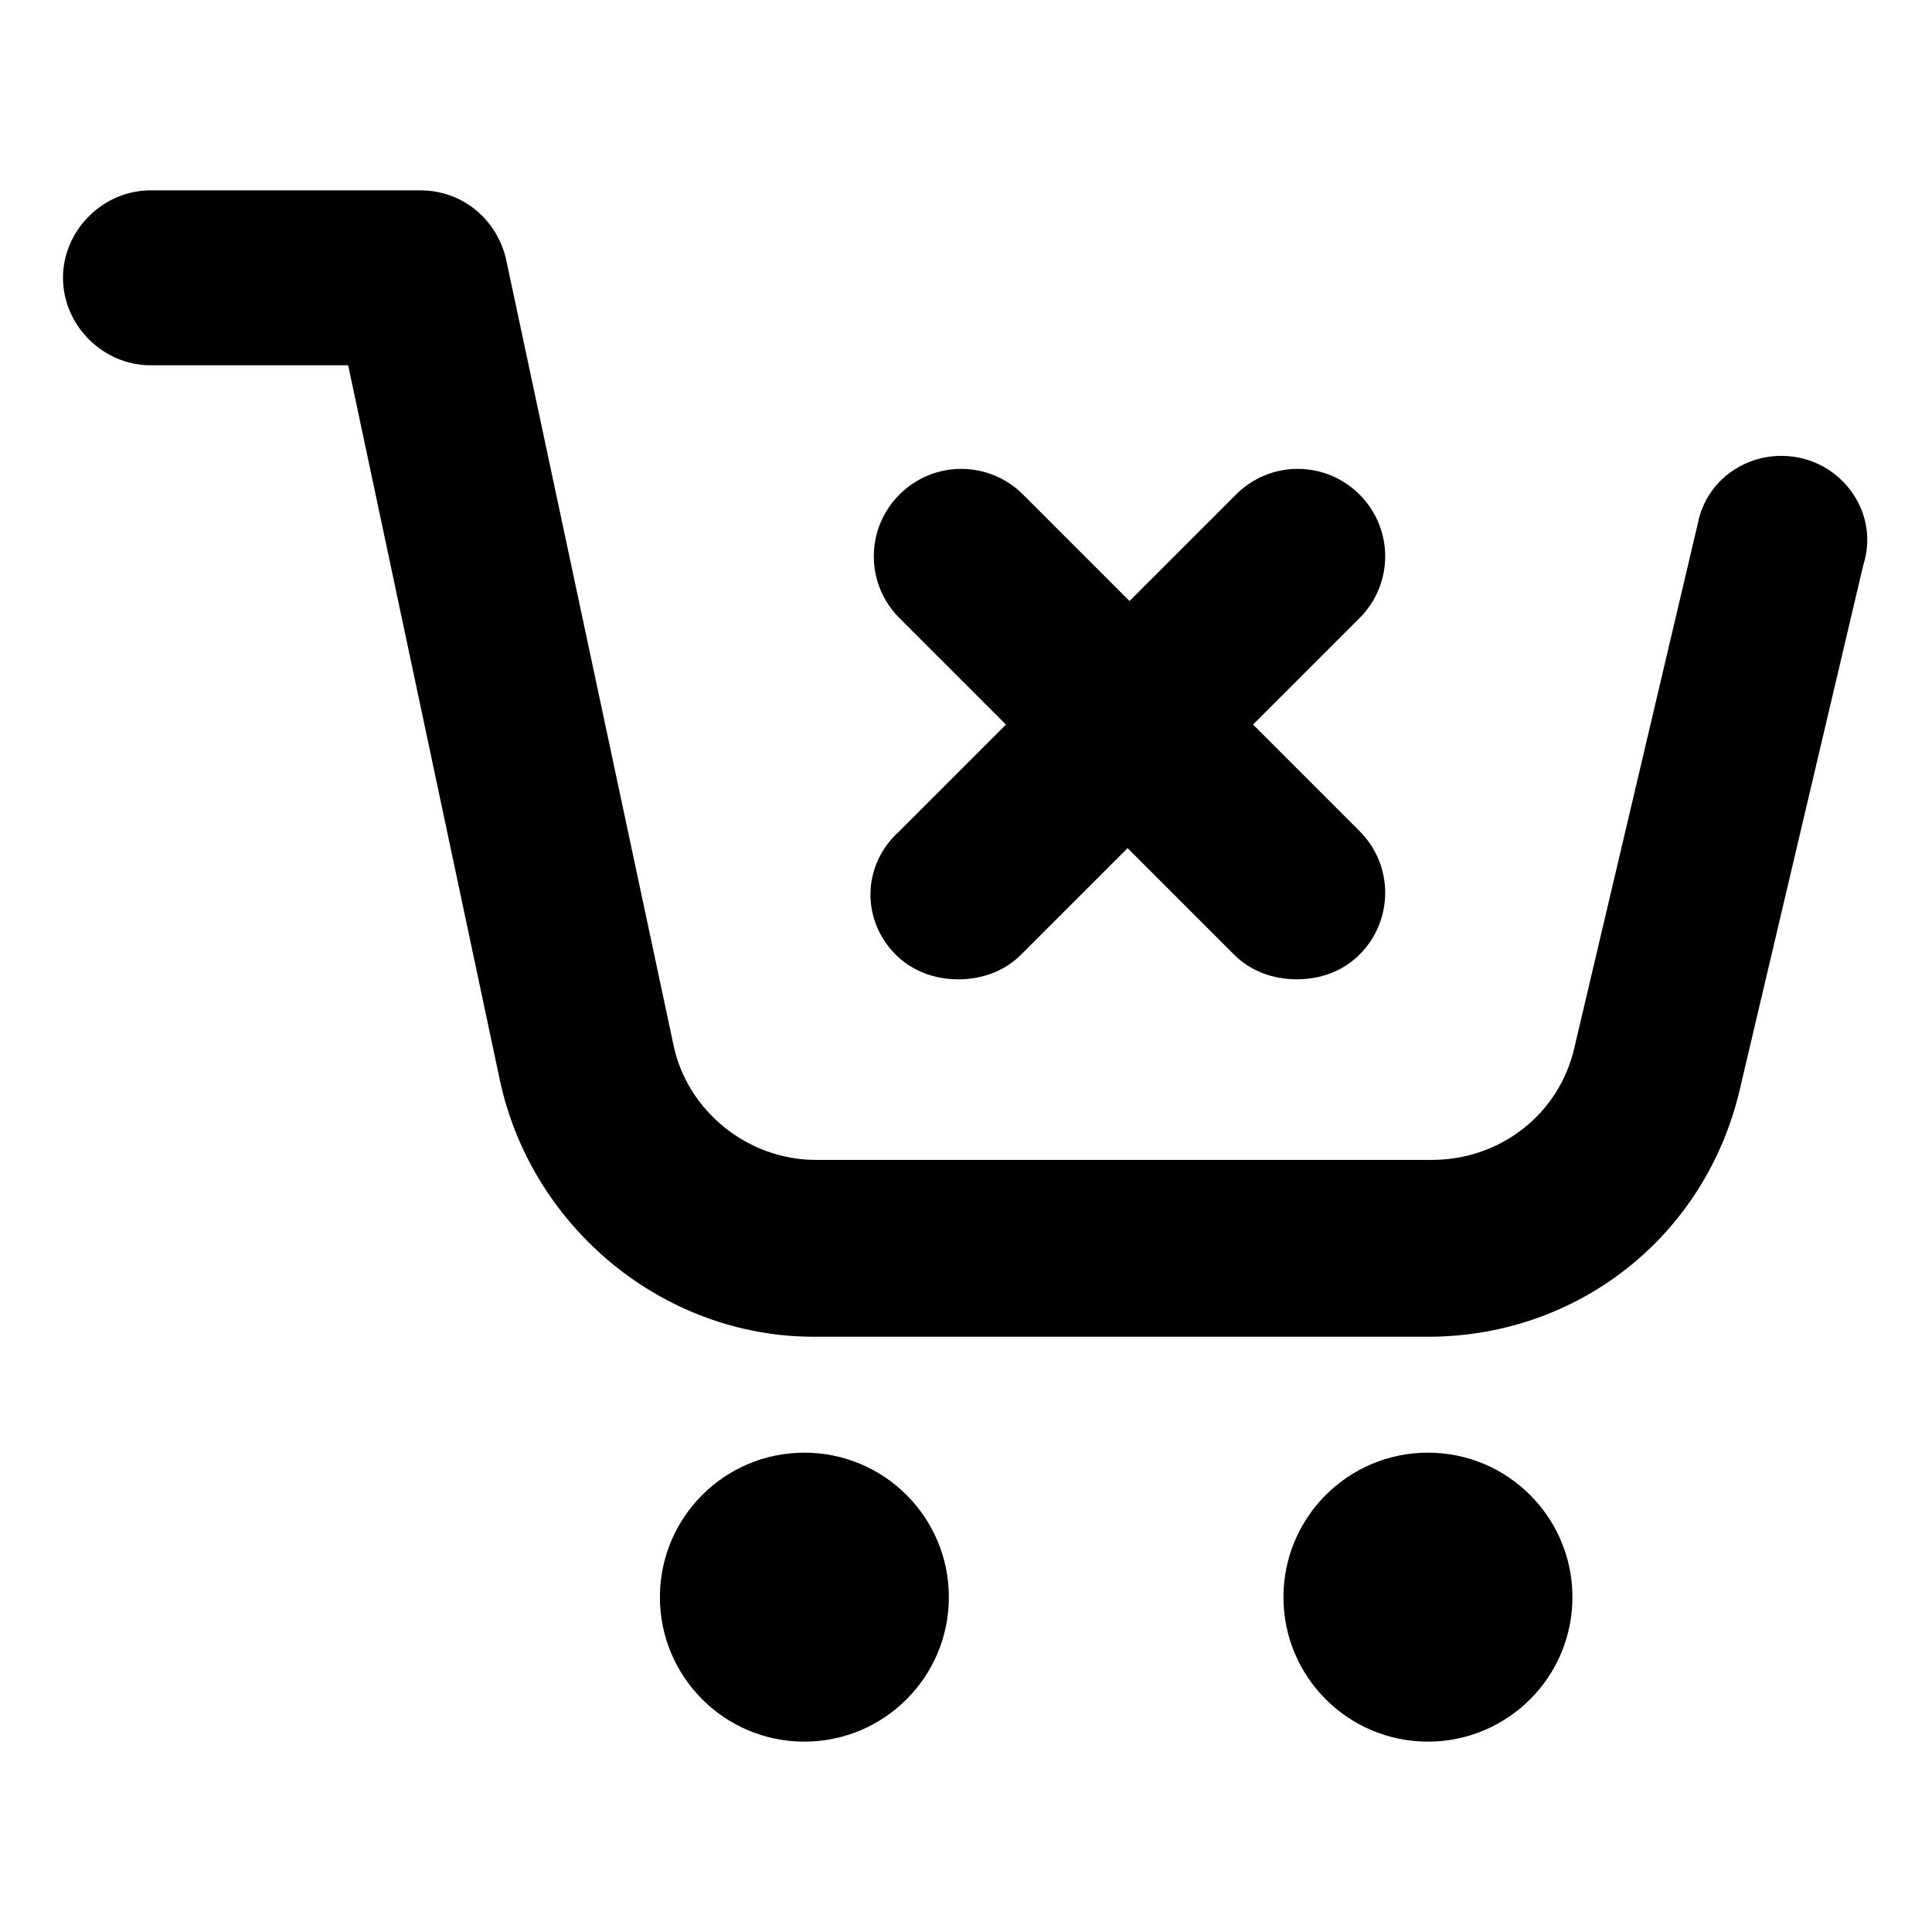
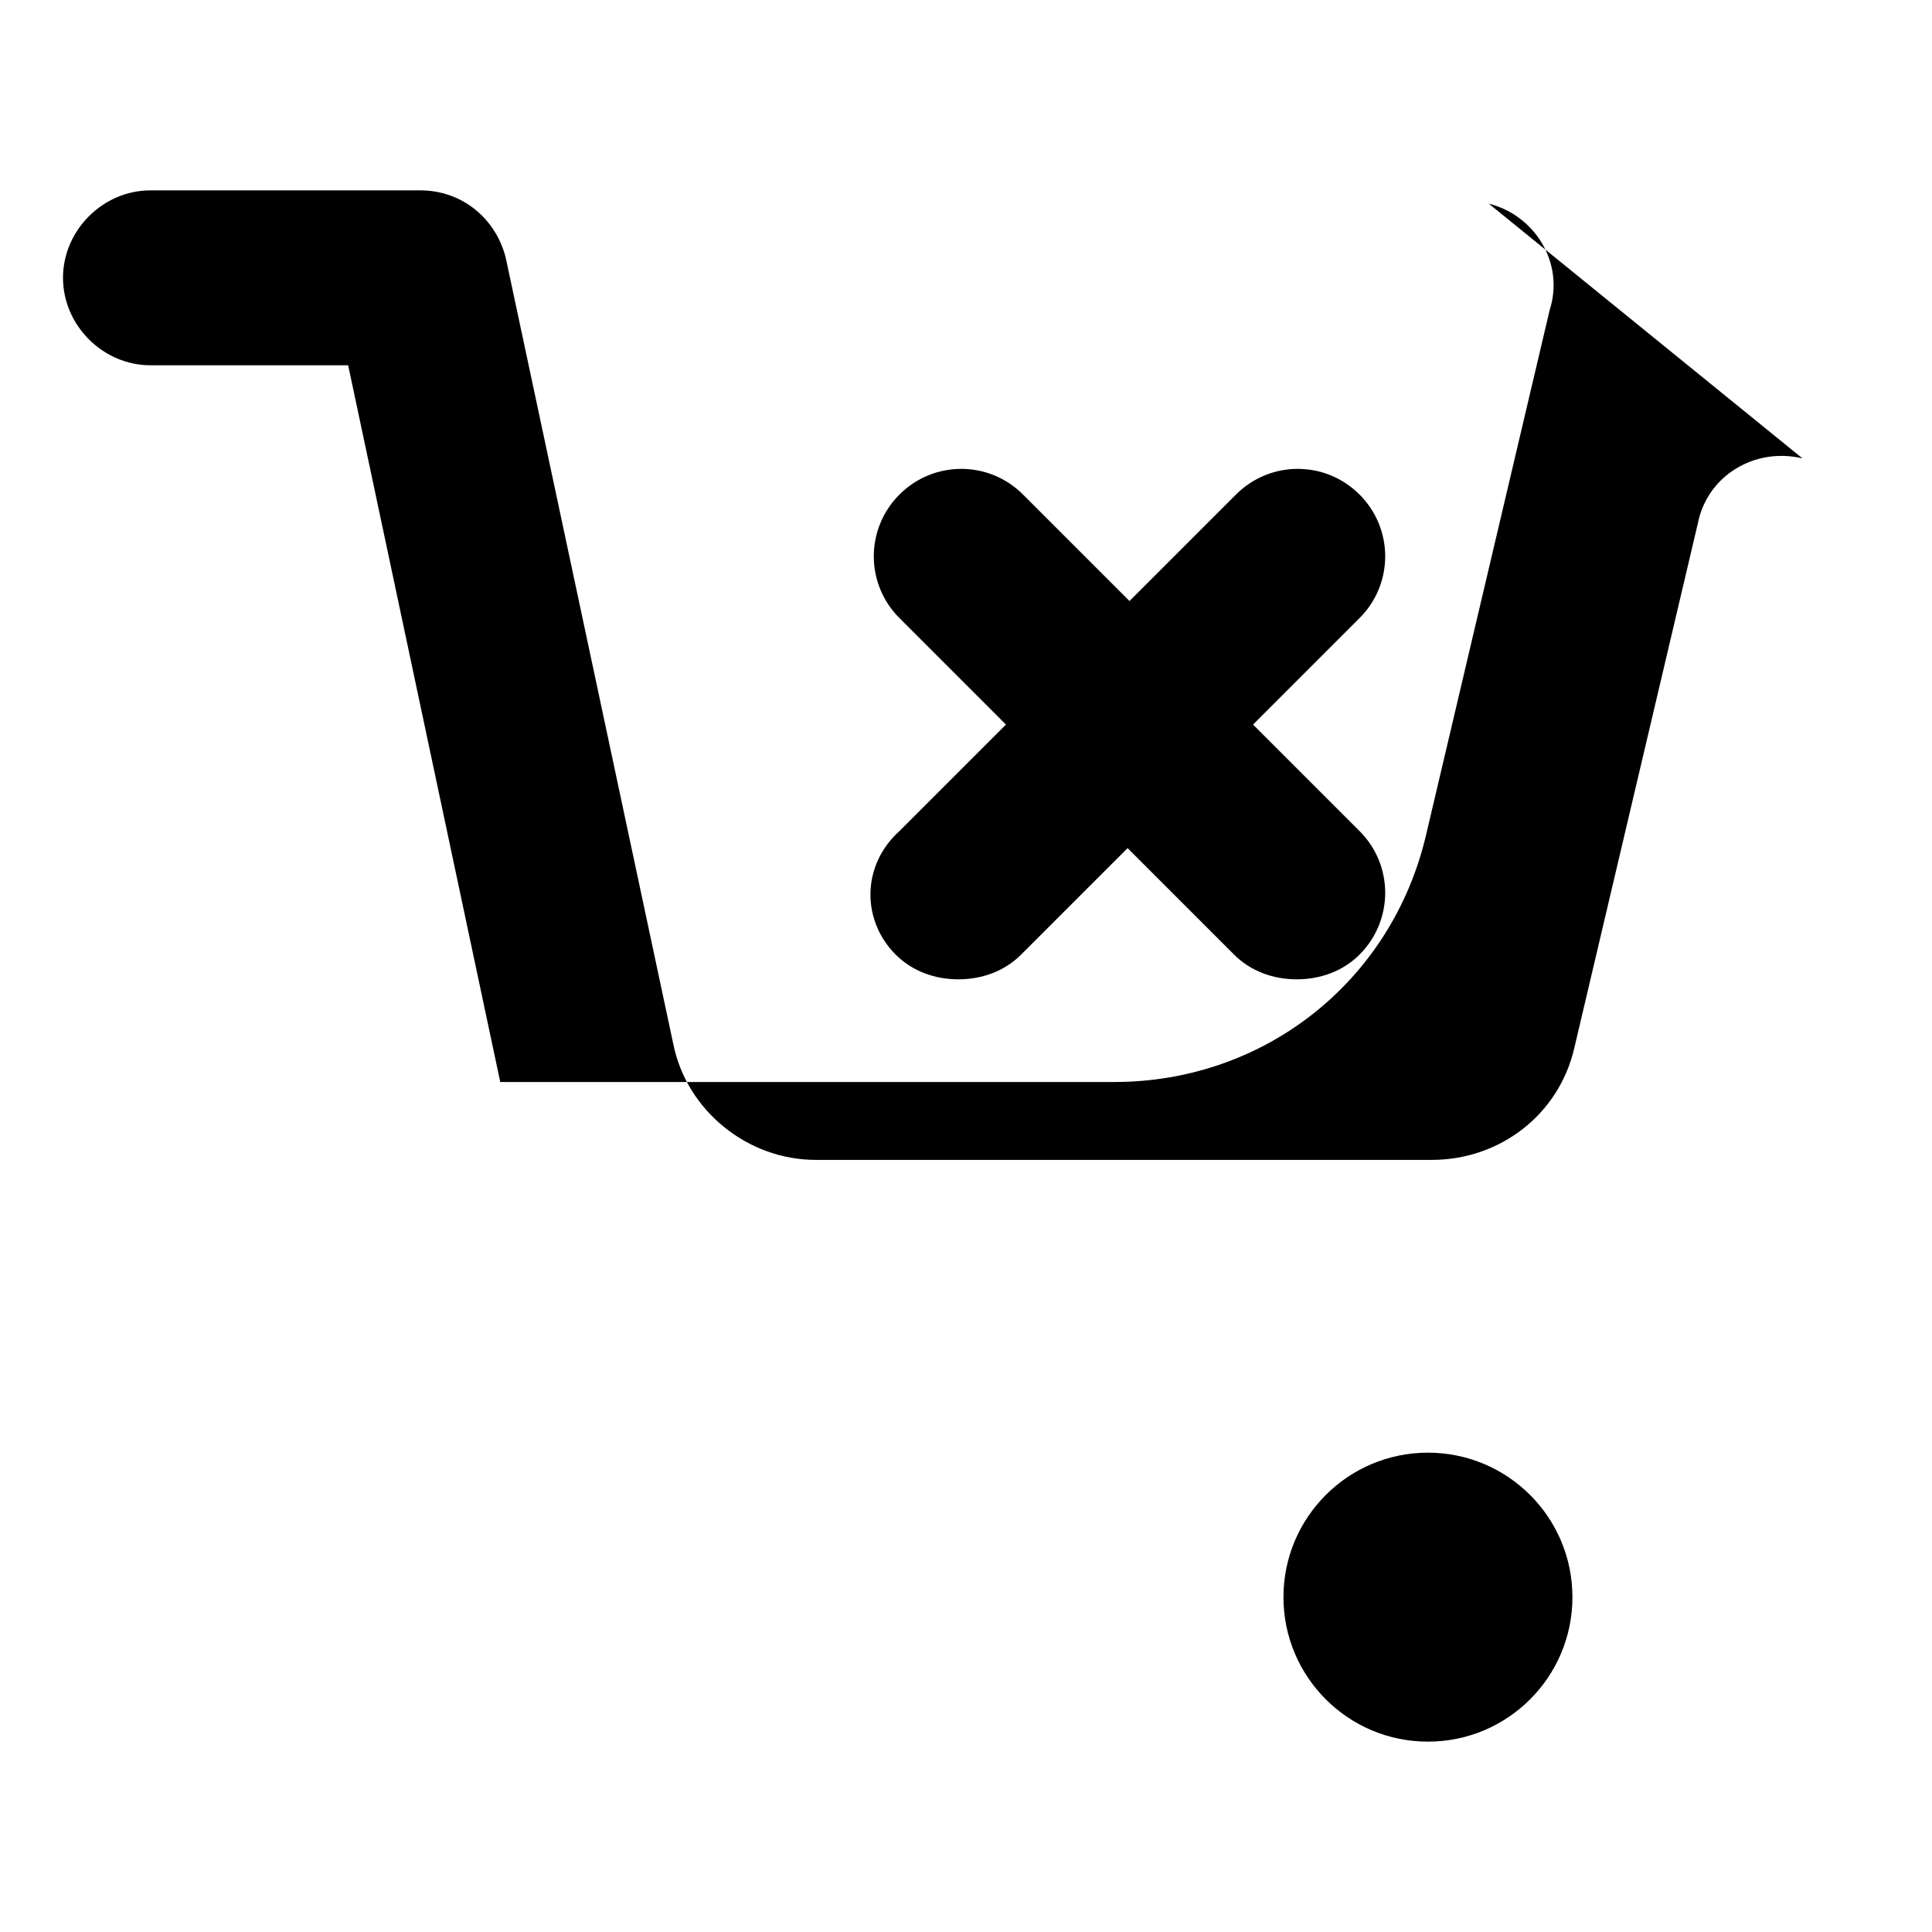
<svg xmlns="http://www.w3.org/2000/svg" fill="#000000" width="800px" height="800px" version="1.1" viewBox="144 144 512 512">
  <g>
-     <path d="m621.68 265.48c-12.594-3.023-25.191 4.535-27.711 17.129l-32.746 139.05c-4.031 17.633-19.648 29.727-37.785 29.727h-163.23c-18.137 0-34.258-13.098-37.785-30.73l-44.336-208.07c-2.519-10.578-11.586-18.137-22.672-18.137h-71.543c-12.594 0-23.176 10.578-23.176 23.176 0 12.594 10.578 23.176 23.176 23.176h52.395l40.305 189.94c8.566 38.793 43.328 67.512 83.129 67.512h162.73c39.801 0 73.555-26.703 82.625-65.496l32.746-139.05c4.035-12.602-4.027-25.195-16.117-28.219z" />
-     <path d="m395.46 567.26c0 21.148-17.145 38.293-38.289 38.293-21.148 0-38.289-17.145-38.289-38.293 0-21.145 17.141-38.289 38.289-38.289 21.145 0 38.289 17.145 38.289 38.289" />
+     <path d="m621.68 265.48c-12.594-3.023-25.191 4.535-27.711 17.129l-32.746 139.05c-4.031 17.633-19.648 29.727-37.785 29.727h-163.23c-18.137 0-34.258-13.098-37.785-30.73l-44.336-208.07c-2.519-10.578-11.586-18.137-22.672-18.137h-71.543c-12.594 0-23.176 10.578-23.176 23.176 0 12.594 10.578 23.176 23.176 23.176h52.395l40.305 189.94h162.73c39.801 0 73.555-26.703 82.625-65.496l32.746-139.05c4.035-12.602-4.027-25.195-16.117-28.219z" />
    <path d="m560.71 567.26c0 21.148-17.145 38.293-38.289 38.293-21.148 0-38.293-17.145-38.293-38.293 0-21.145 17.145-38.289 38.293-38.289 21.145 0 38.289 17.145 38.289 38.289" />
    <path d="m381.36 396.98c4.535 4.535 10.578 6.551 16.625 6.551s12.09-2.016 16.625-6.551l28.215-28.215 28.215 28.215c4.535 4.535 10.578 6.551 16.625 6.551 6.047 0 12.09-2.016 16.625-6.551 9.07-9.07 9.07-23.68 0-32.746l-28.215-28.215 28.215-28.215c9.07-9.07 9.07-23.68 0-32.746-9.07-9.07-23.68-9.07-32.746 0l-28.215 28.215-28.215-28.215c-9.07-9.07-23.68-9.07-32.746 0-9.07 9.07-9.07 23.68 0 32.746l28.215 28.215-28.215 28.215c-10.078 9.066-10.078 23.676-1.008 32.746z" />
  </g>
</svg>